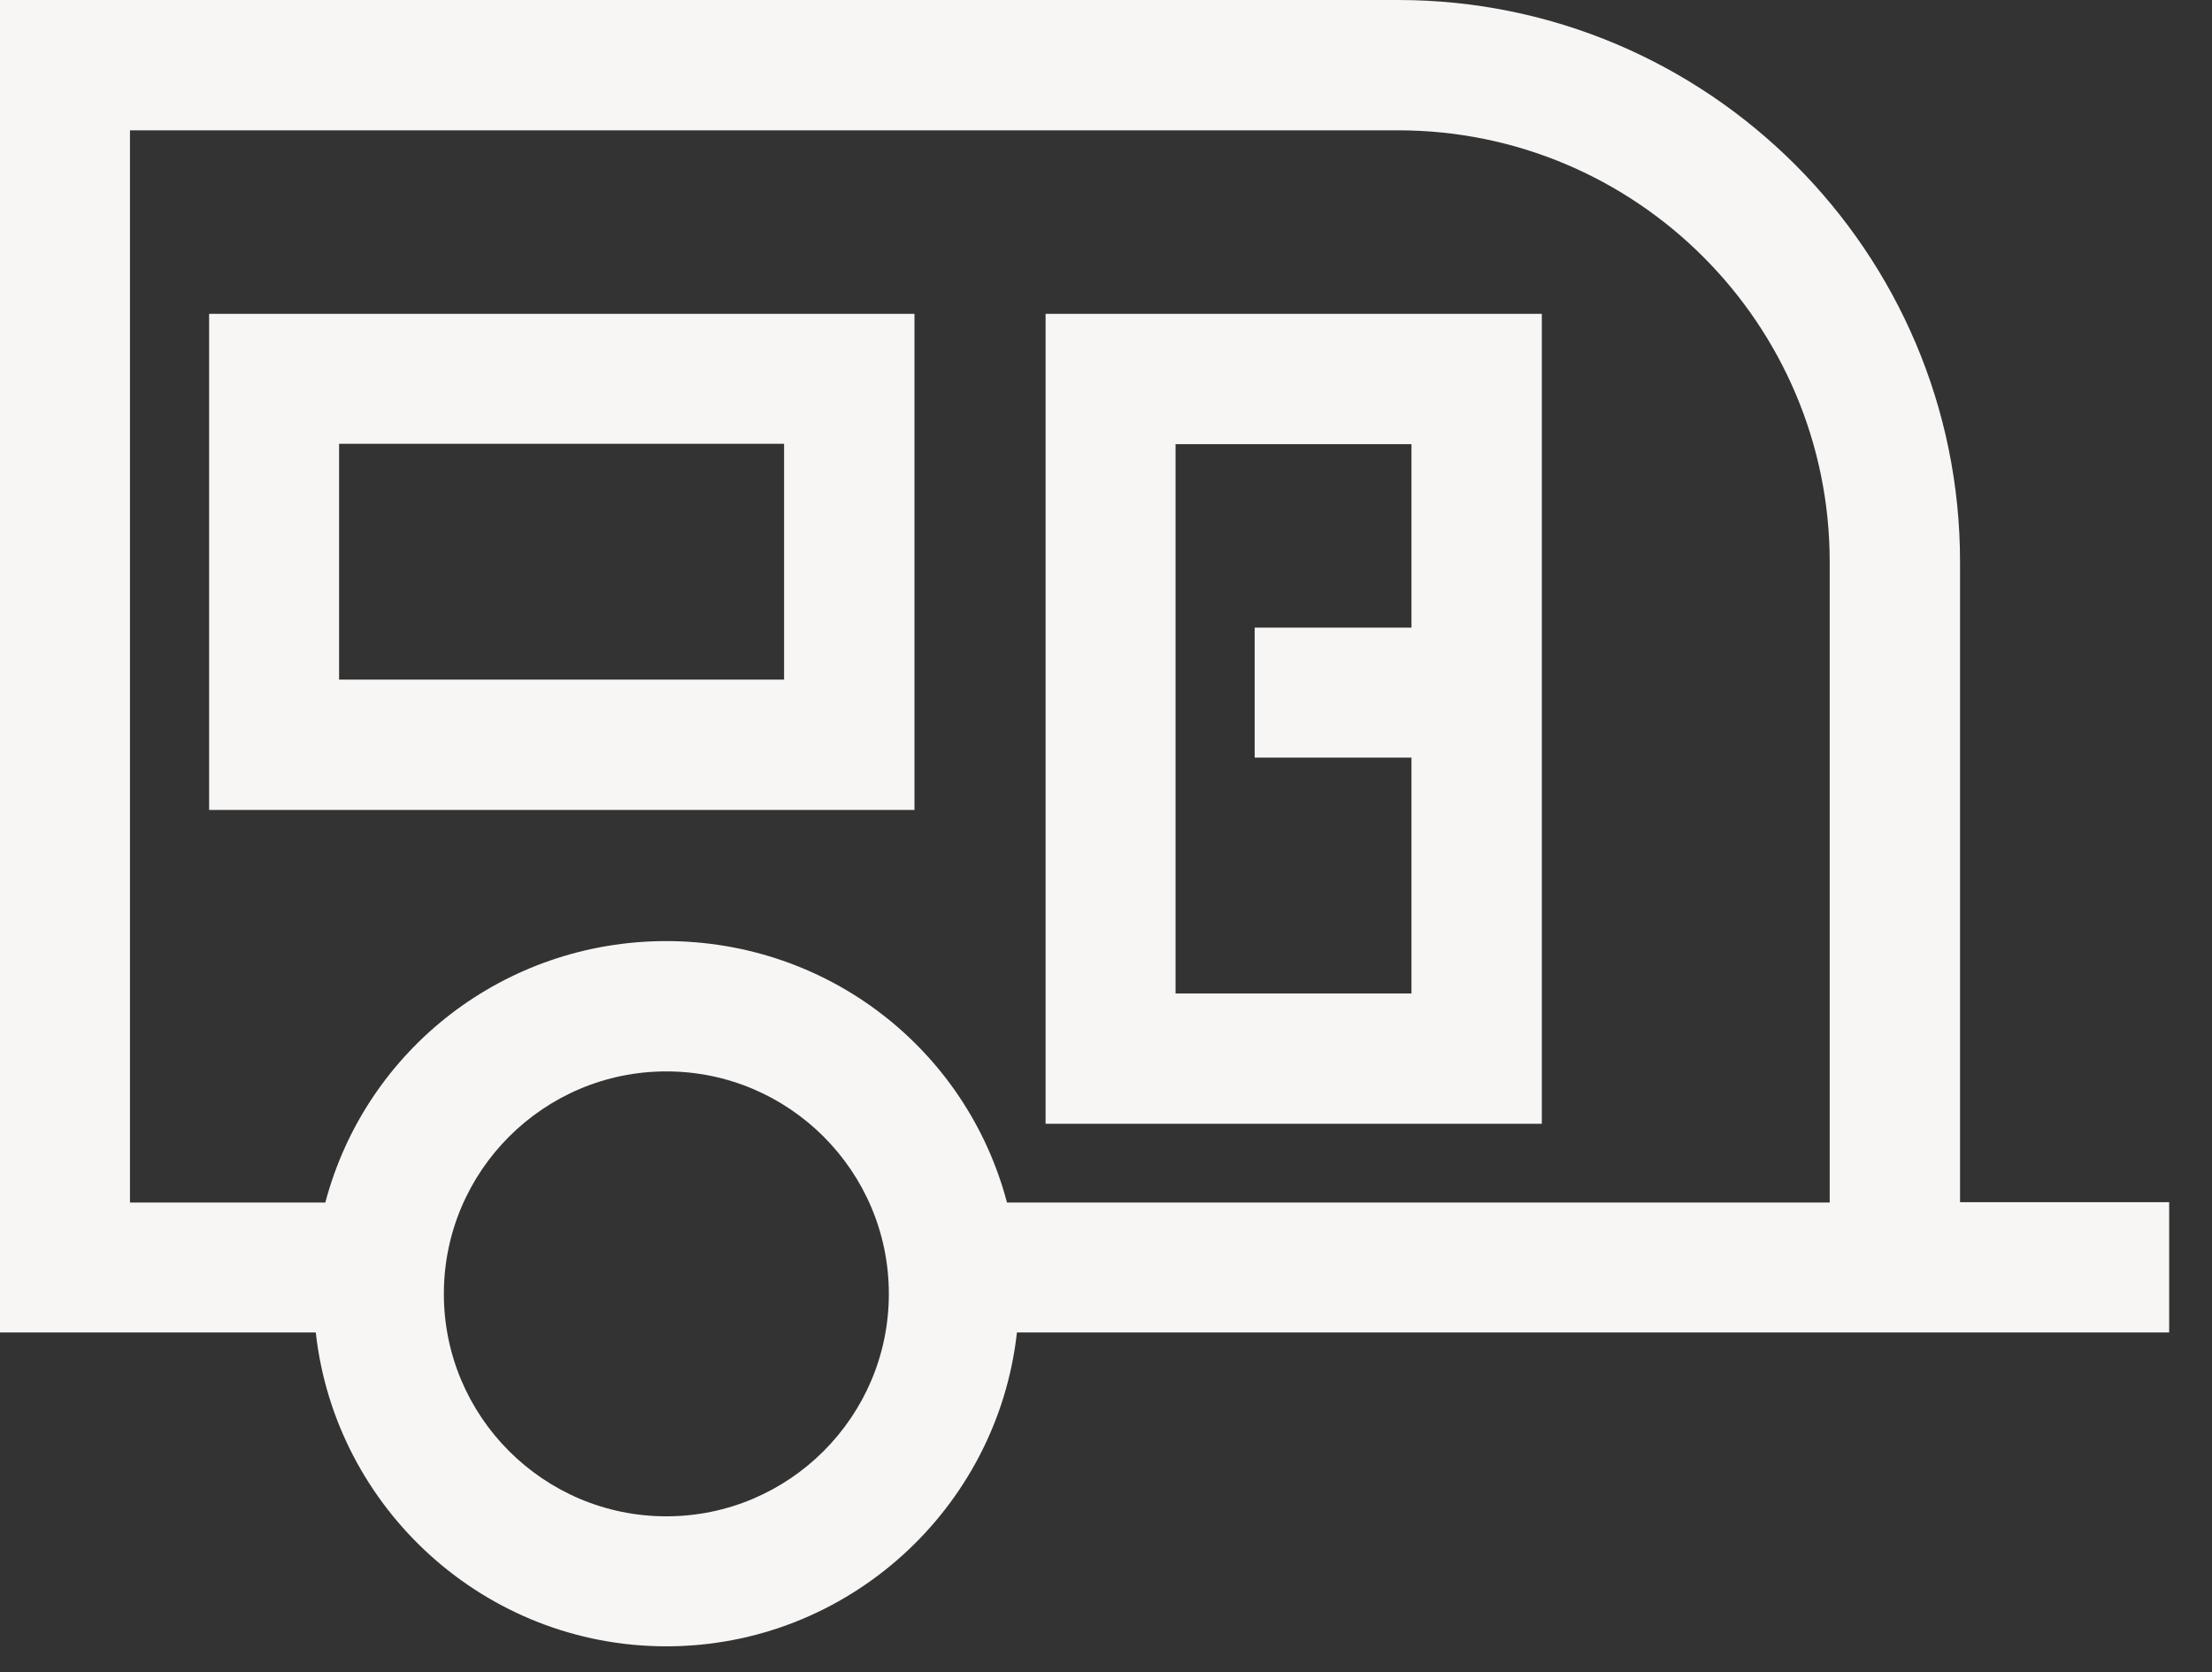
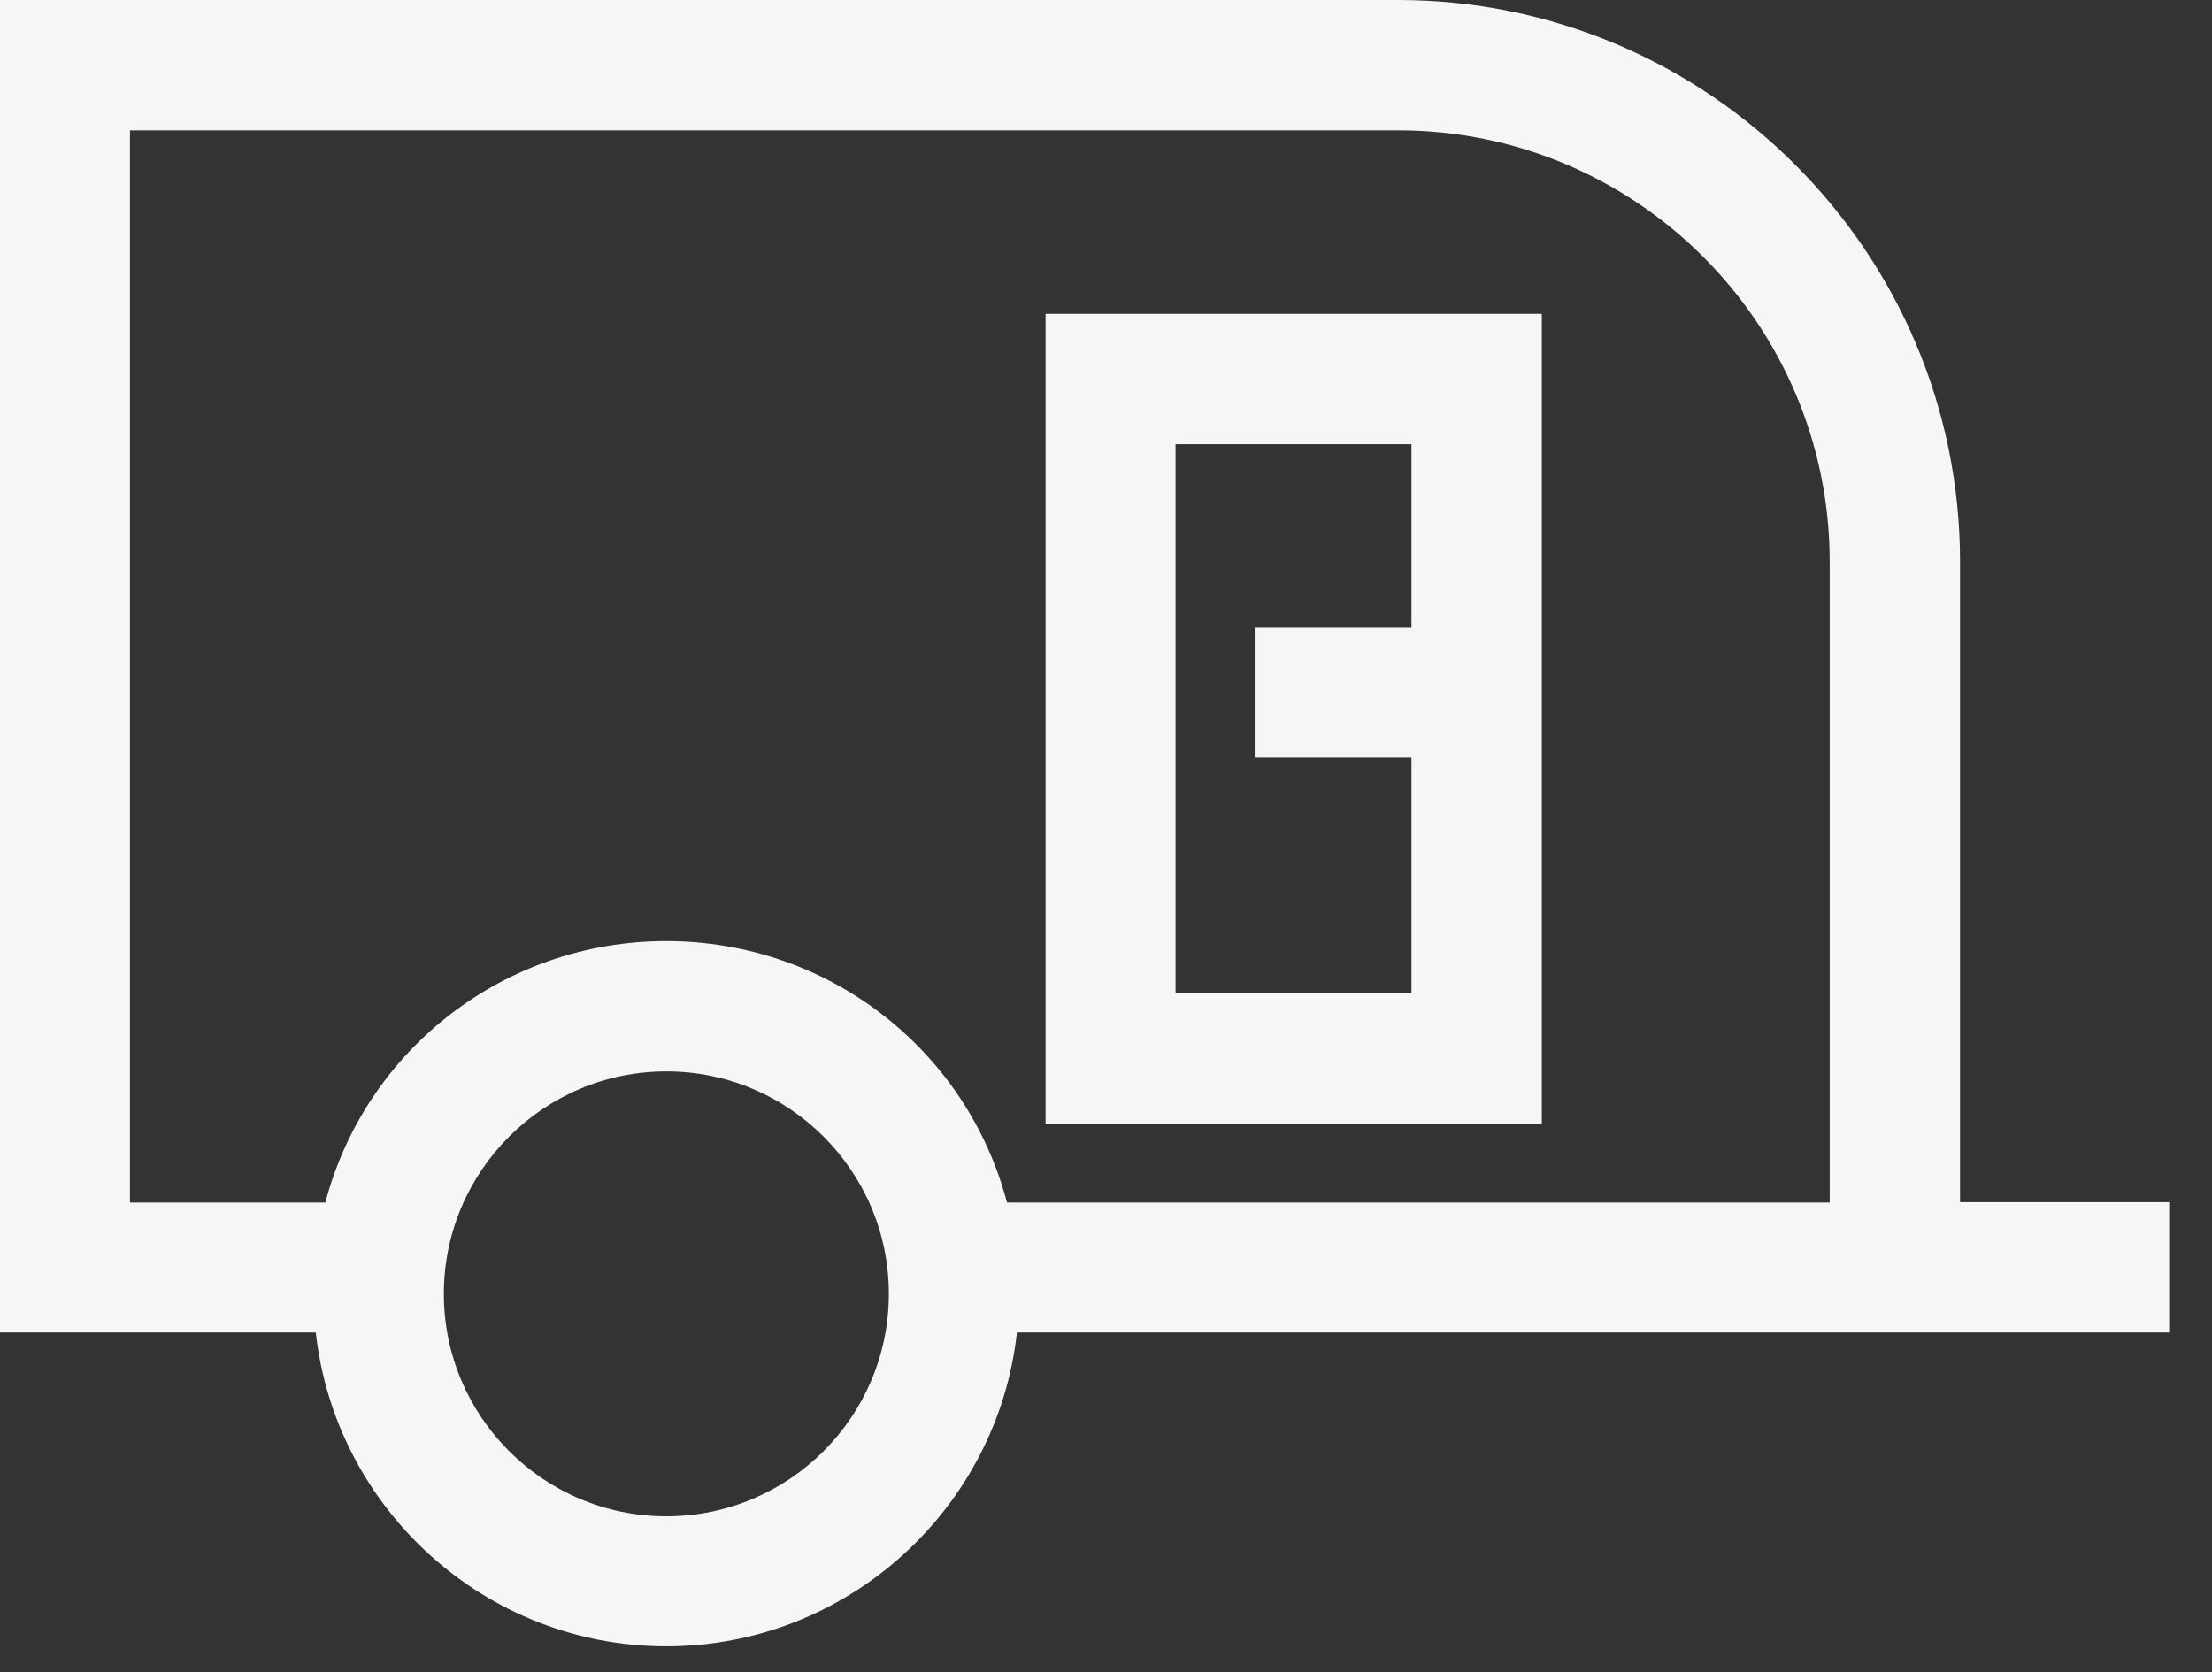
<svg xmlns="http://www.w3.org/2000/svg" width="41" height="31" viewBox="0 0 41 31" fill="none">
  <rect x="0" y="0" width="41" height="31" fill="#333333" stroke="none" />
  <path d="M36.33 22.293V10.416C36.33 4.677 31.661 0 25.914 0H0V24.702H5.853C6.215 27.969 8.992 30.52 12.351 30.52C15.71 30.52 18.488 27.969 18.849 24.702H40.206V22.286H36.33V22.293ZM12.351 19.862C14.626 19.862 16.475 21.712 16.475 23.986C16.475 26.261 14.626 28.11 12.351 28.11C10.076 28.11 8.227 26.261 8.227 23.986C8.227 21.712 10.076 19.862 12.351 19.862ZM12.351 17.446C9.354 17.446 6.781 19.451 6.03 22.293H2.409V2.416H25.914C30.328 2.416 33.914 6.002 33.914 10.416V22.293H18.665C17.914 19.451 15.348 17.446 12.344 17.446H12.351Z" fill="#F7F6F5" />
  <path d="M28.578 5.818H19.38V20.833H28.578V5.818ZM23.256 11.628V14.045H26.162V18.417H21.789V8.234H26.162V11.635H23.256V11.628Z" fill="#F7F6F5" />
-   <path d="M3.876 15.015H16.95V5.818H3.876V15.015ZM6.285 12.599V8.227H14.533V12.599H6.285Z" fill="#F7F6F5" />
</svg>